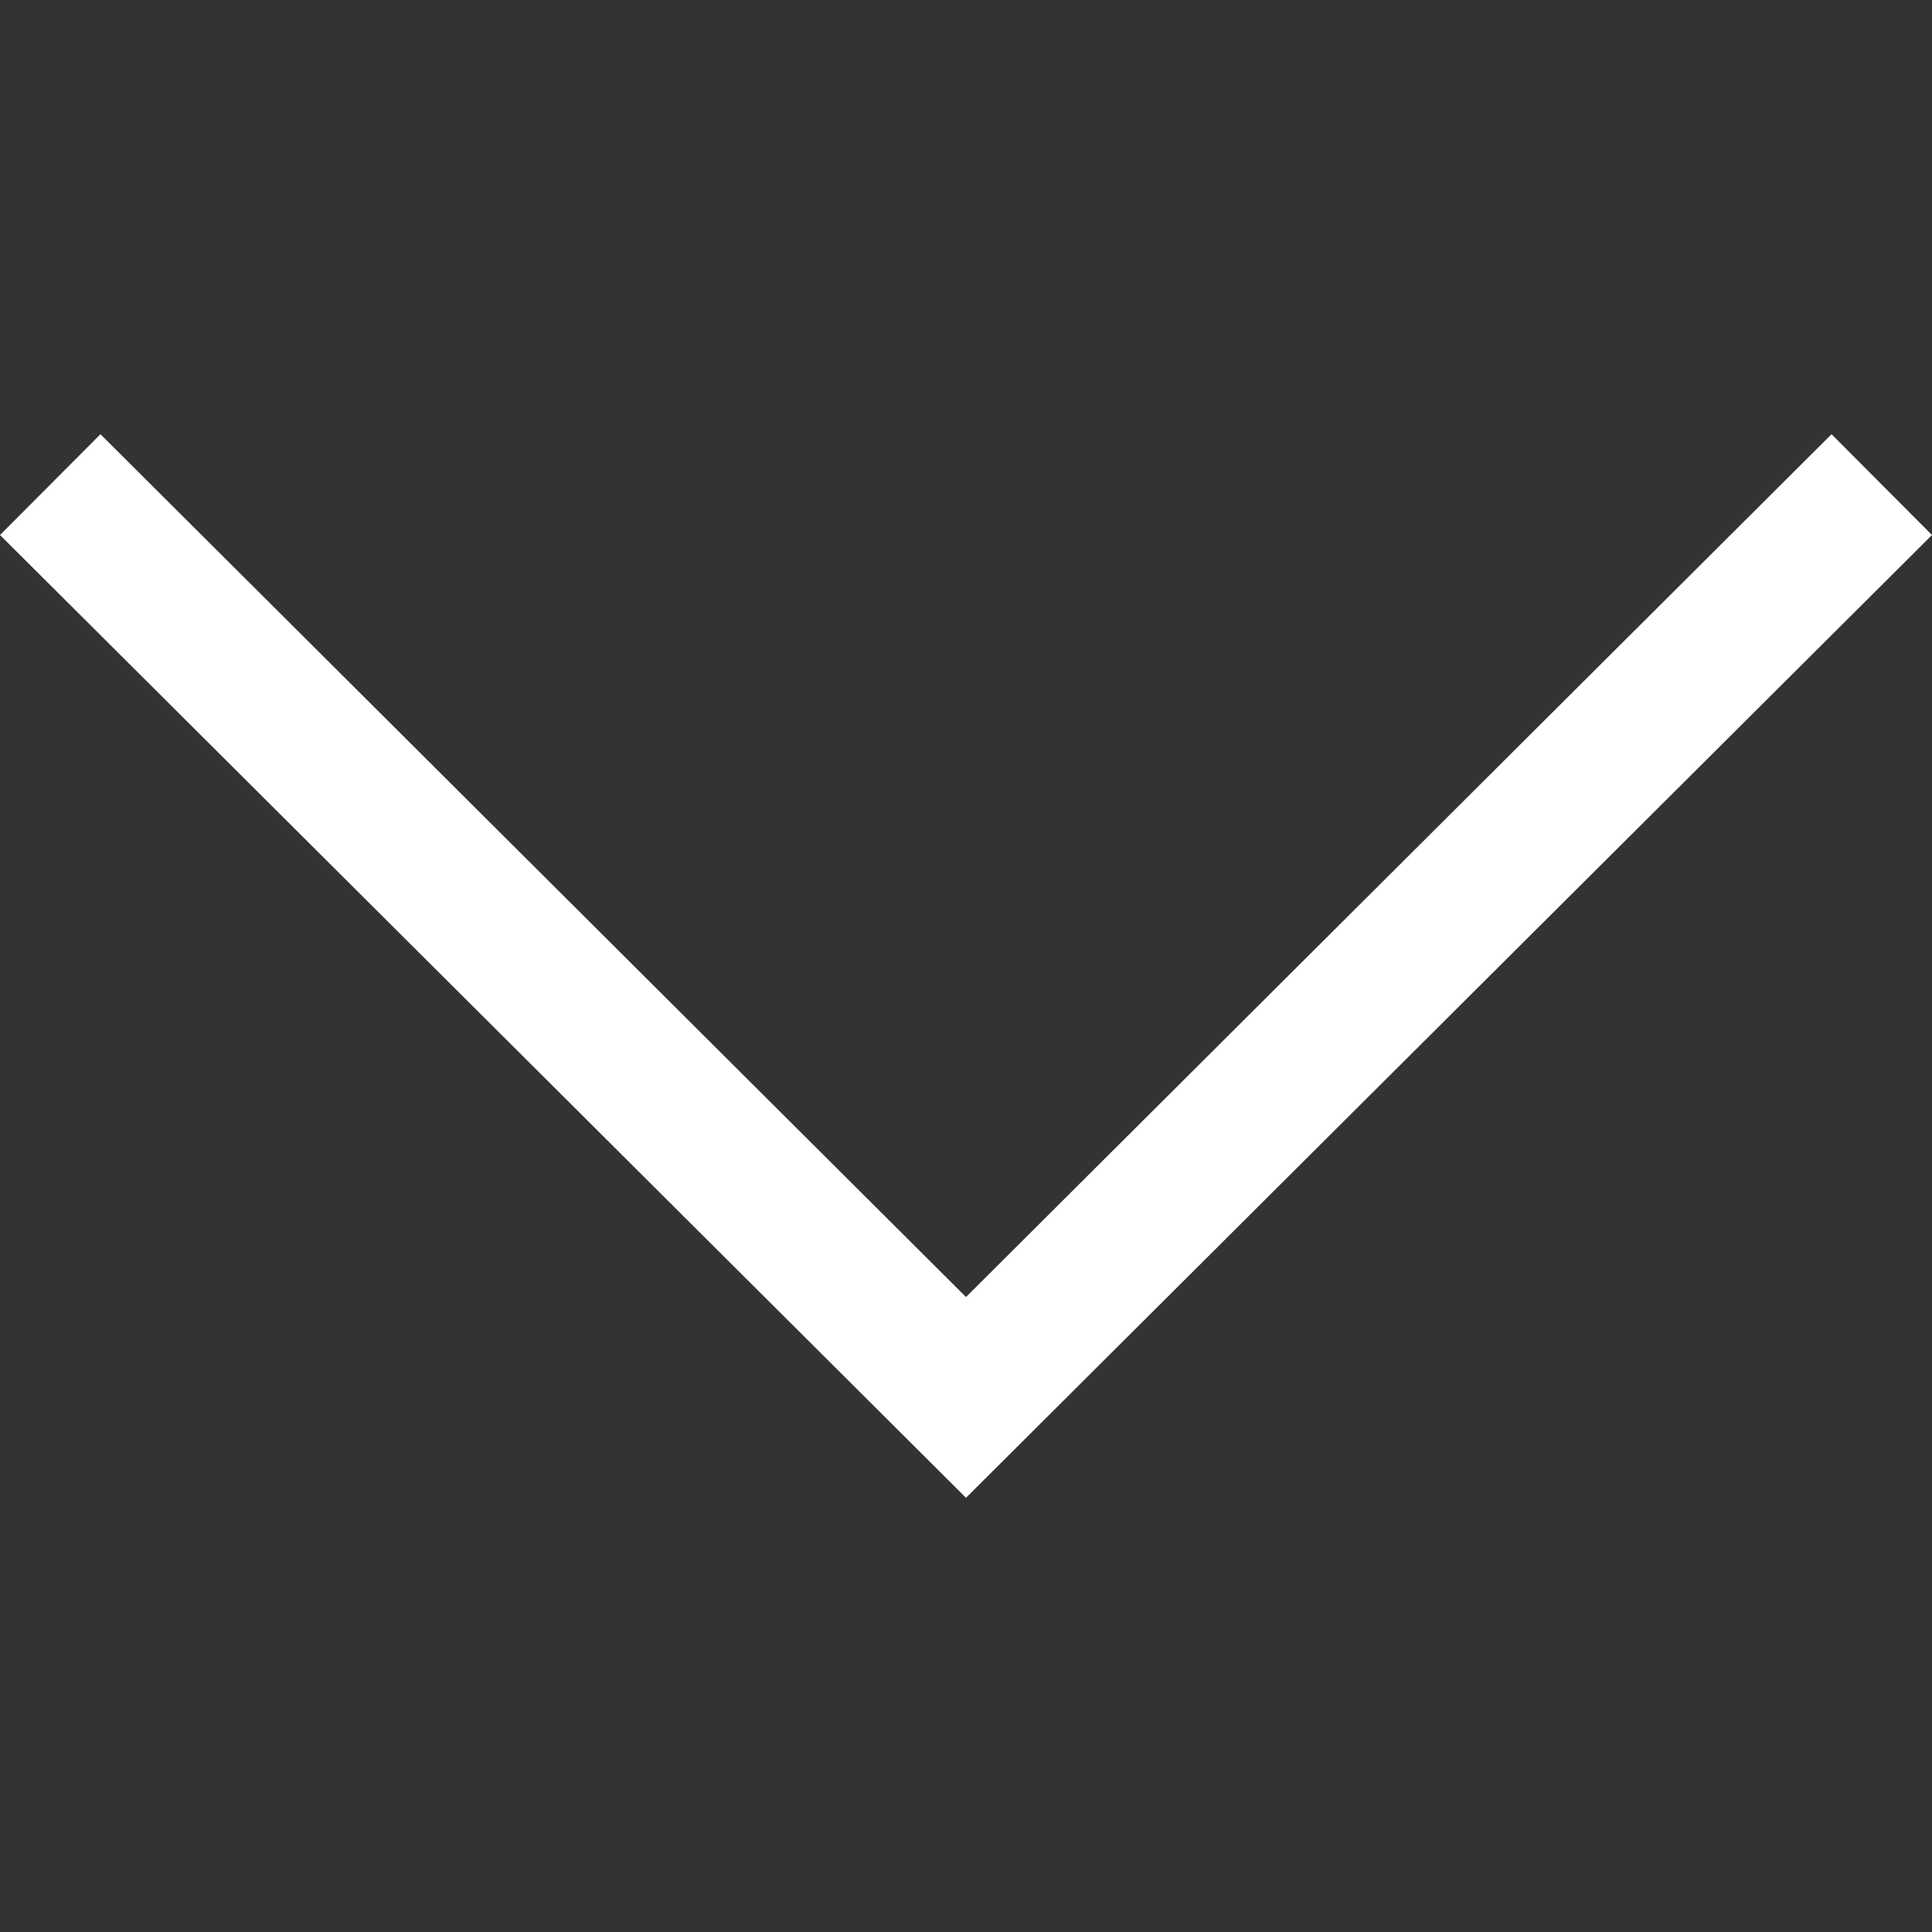
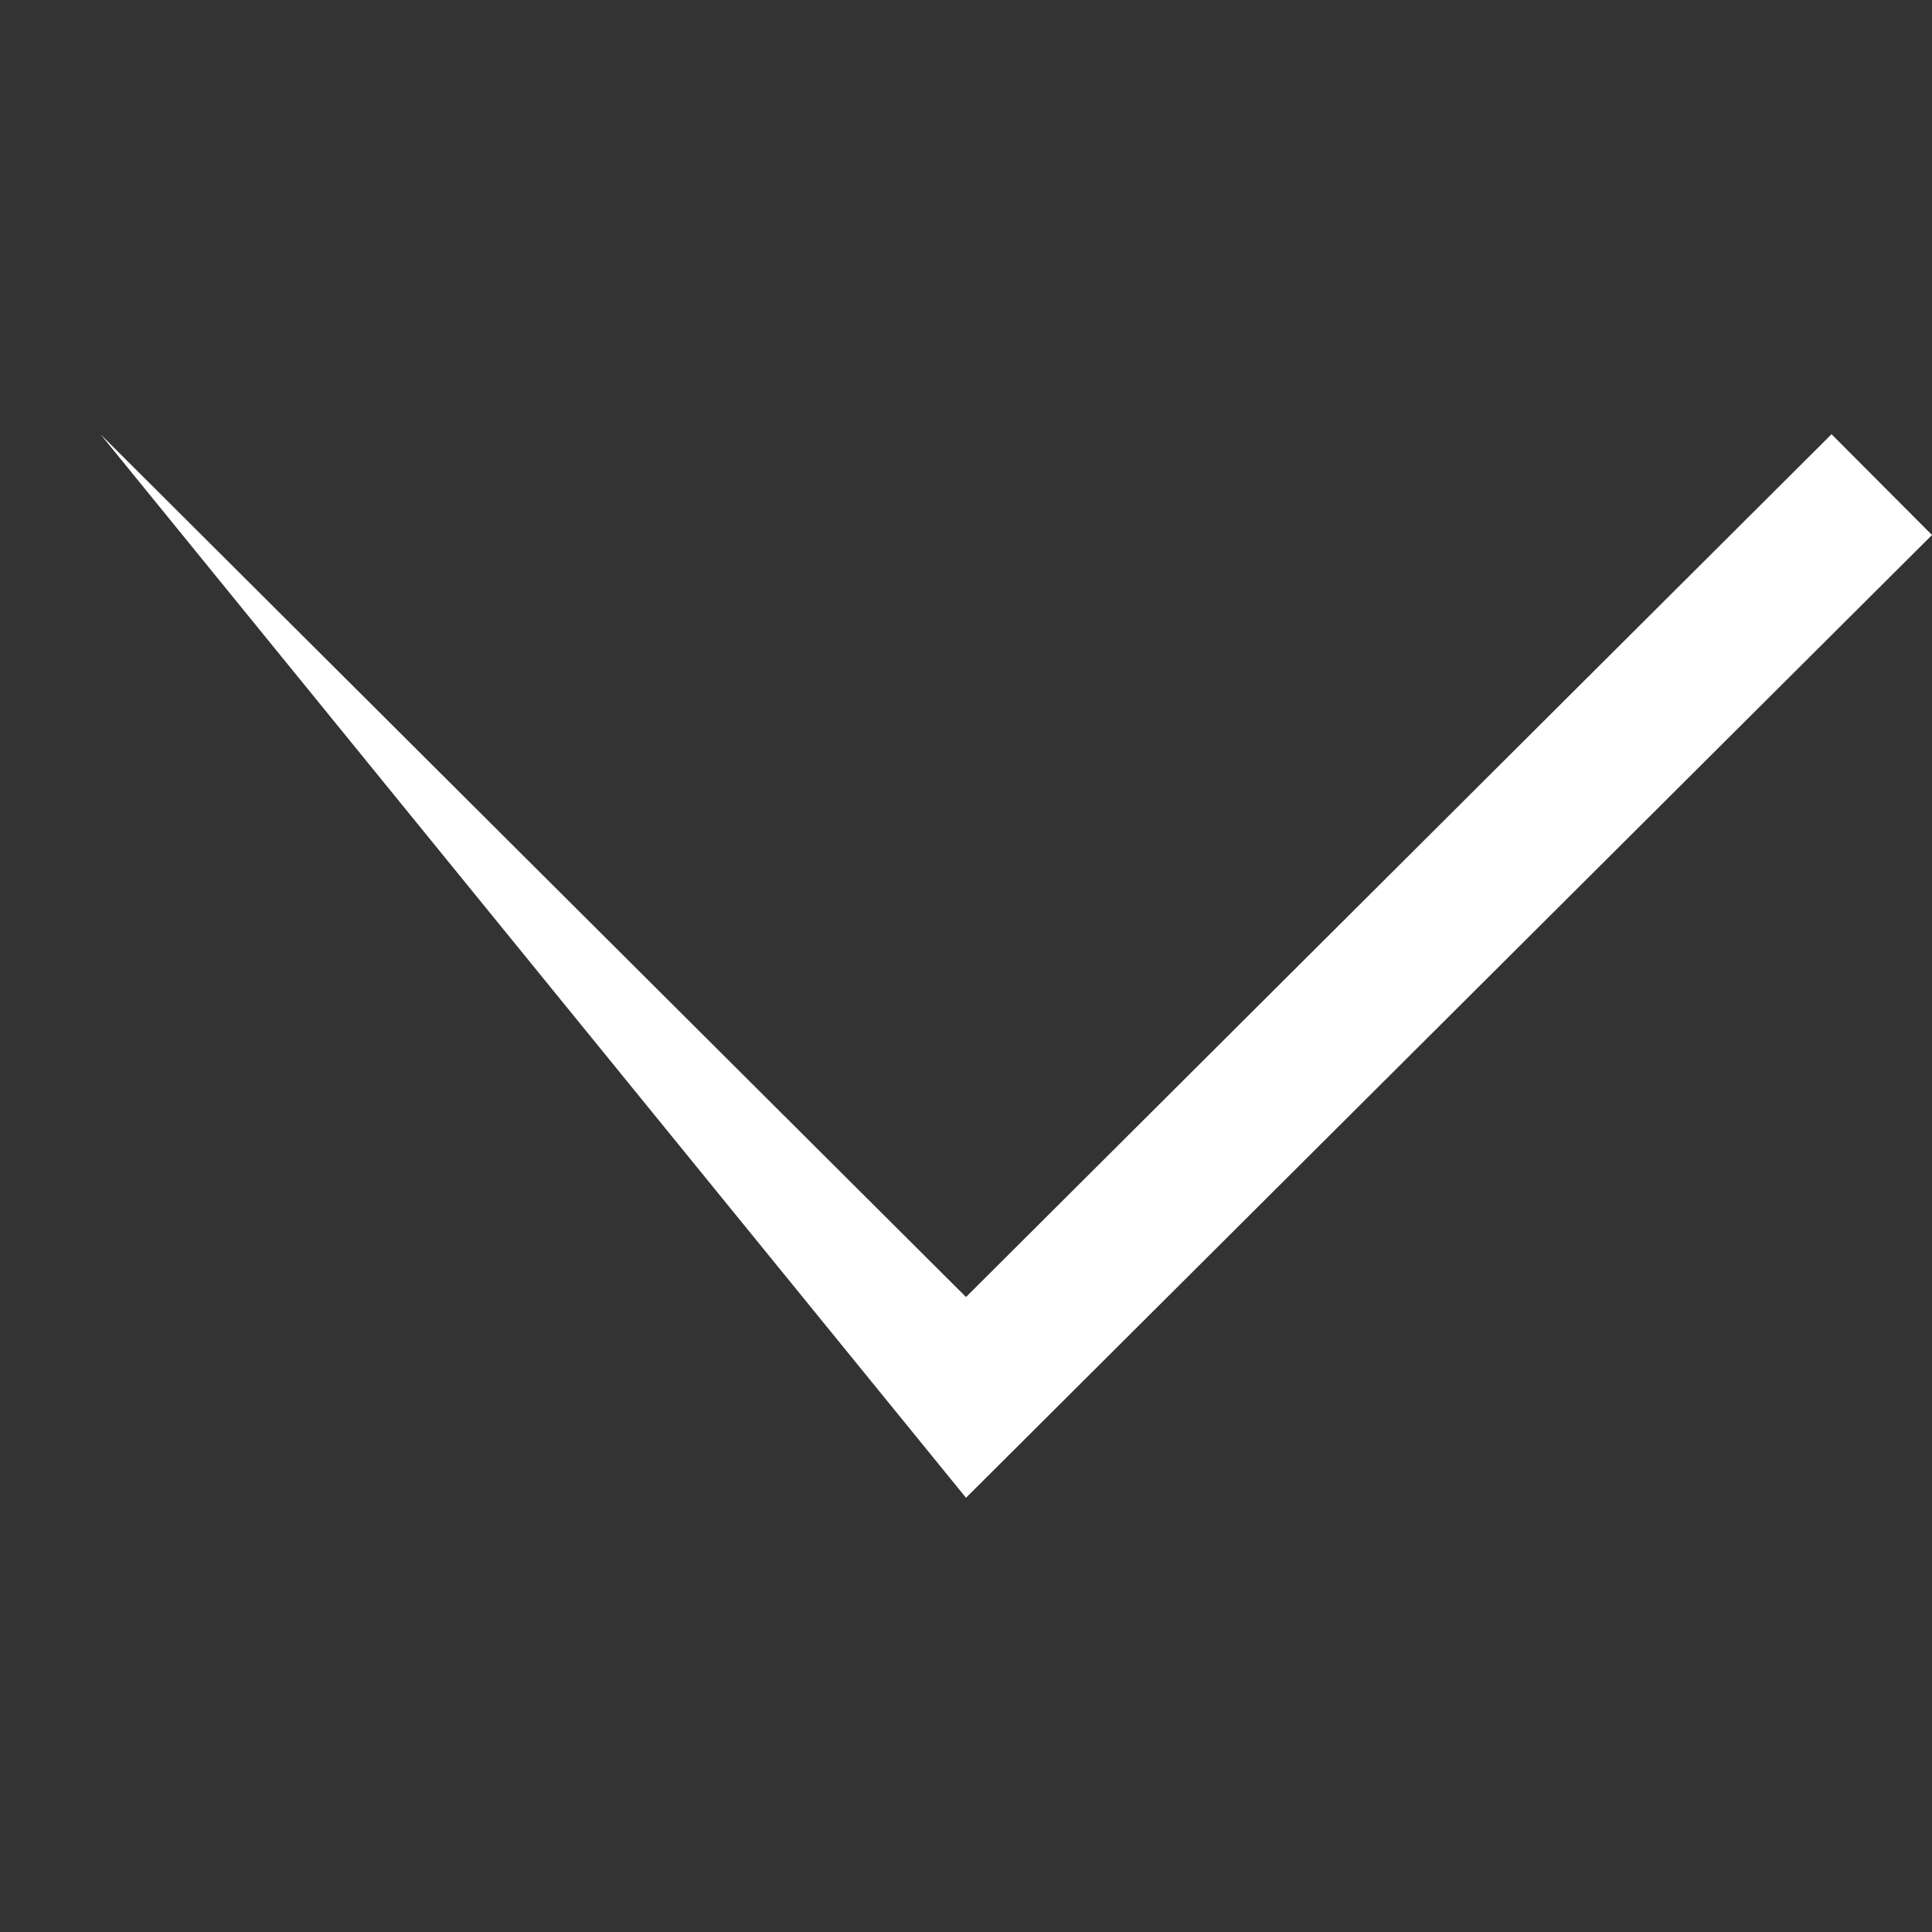
<svg xmlns="http://www.w3.org/2000/svg" width="12" height="12" viewBox="0 0 12 12" fill="none">
  <rect x="0" y="0" width="12" height="12" fill="#333333" stroke="none" />
-   <path d="M11.376 2.697L6 8.056L0.624 2.697L0 3.323L6 9.303L12 3.323L11.376 2.697Z" fill="white" />
+   <path d="M11.376 2.697L6 8.056L0.624 2.697L6 9.303L12 3.323L11.376 2.697Z" fill="white" />
</svg>